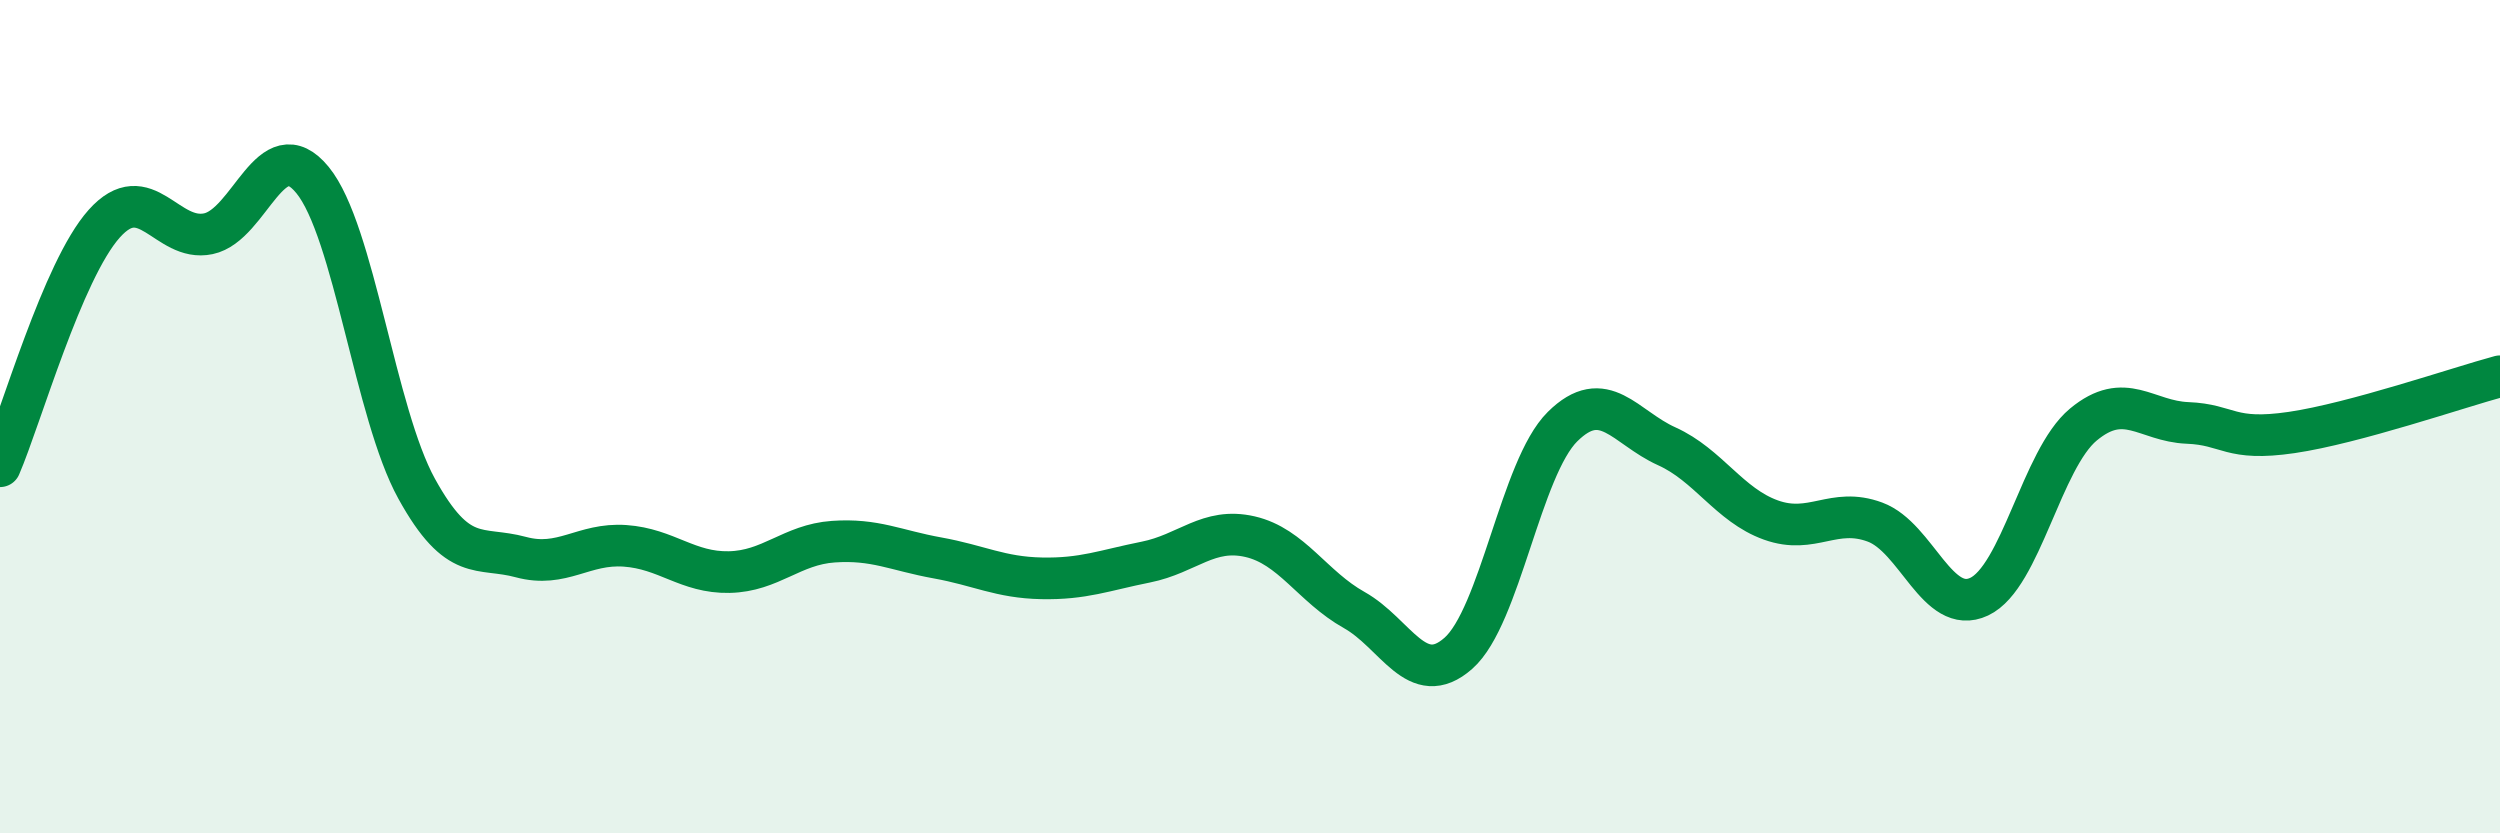
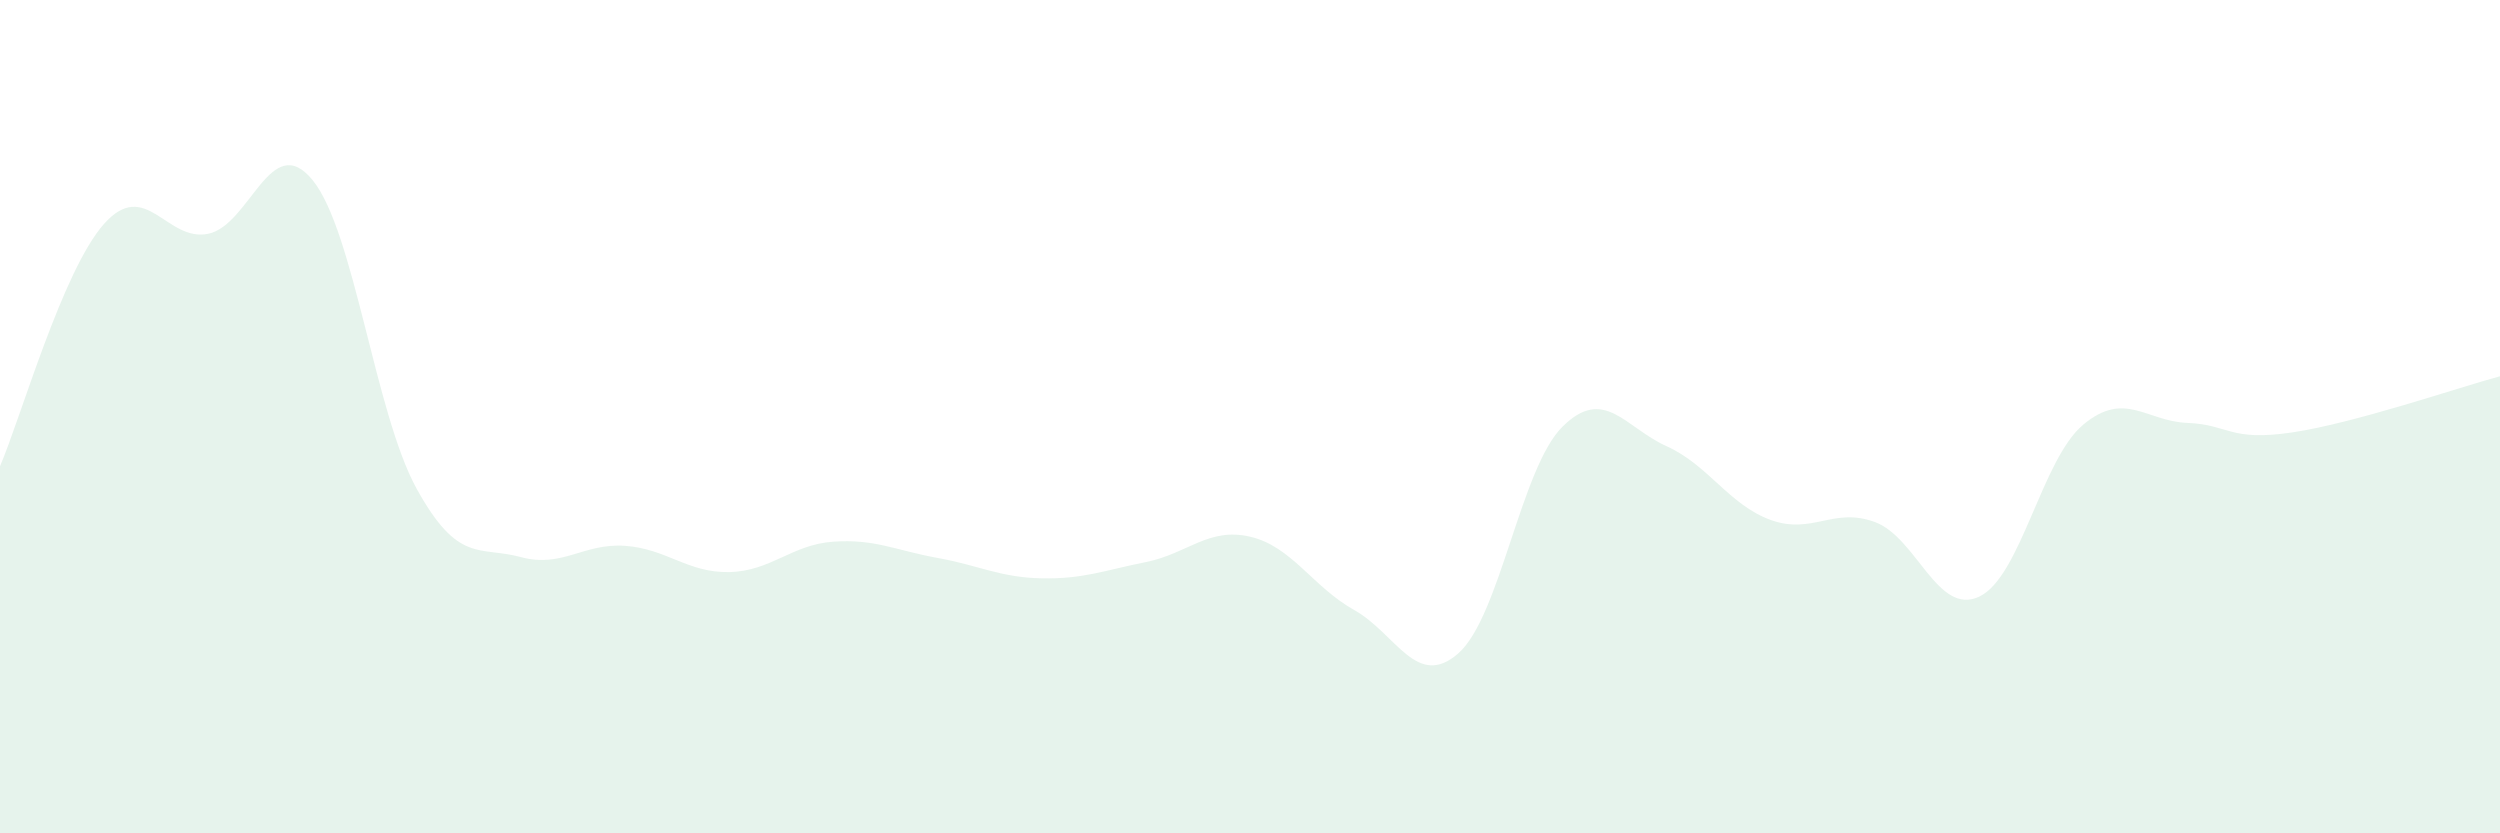
<svg xmlns="http://www.w3.org/2000/svg" width="60" height="20" viewBox="0 0 60 20">
  <path d="M 0,11.19 C 0.5,10.03 1.5,6.49 2.5,5.37 C 3.5,4.25 4,5.82 5,5.61 C 6,5.4 6.5,3.1 7.5,4.32 C 8.5,5.54 9,9.92 10,11.73 C 11,13.54 11.5,13.1 12.5,13.37 C 13.5,13.64 14,13.03 15,13.1 C 16,13.17 16.5,13.75 17.5,13.73 C 18.5,13.71 19,13.07 20,13 C 21,12.93 21.5,13.21 22.5,13.39 C 23.5,13.57 24,13.86 25,13.88 C 26,13.9 26.5,13.69 27.5,13.49 C 28.5,13.29 29,12.65 30,12.88 C 31,13.11 31.5,14.08 32.5,14.64 C 33.5,15.2 34,16.56 35,15.68 C 36,14.8 36.5,11.23 37.5,10.24 C 38.5,9.25 39,10.26 40,10.71 C 41,11.16 41.5,12.12 42.5,12.48 C 43.5,12.84 44,12.16 45,12.53 C 46,12.9 46.5,14.79 47.5,14.32 C 48.5,13.85 49,11.02 50,10.19 C 51,9.36 51.5,10.11 52.5,10.15 C 53.5,10.19 53.5,10.6 55,10.38 C 56.5,10.16 59,9.3 60,9.03L60 20L0 20Z" fill="#008740" opacity="0.1" stroke-linecap="round" stroke-linejoin="round" />
-   <path d="M 0,11.19 C 0.5,10.03 1.5,6.49 2.5,5.37 C 3.5,4.25 4,5.82 5,5.61 C 6,5.4 6.5,3.1 7.5,4.32 C 8.5,5.54 9,9.92 10,11.73 C 11,13.54 11.5,13.1 12.5,13.37 C 13.5,13.64 14,13.03 15,13.1 C 16,13.17 16.5,13.75 17.5,13.73 C 18.5,13.71 19,13.07 20,13 C 21,12.93 21.5,13.21 22.5,13.39 C 23.5,13.57 24,13.86 25,13.88 C 26,13.9 26.5,13.69 27.5,13.49 C 28.5,13.29 29,12.65 30,12.88 C 31,13.11 31.5,14.08 32.5,14.64 C 33.5,15.2 34,16.56 35,15.68 C 36,14.8 36.5,11.23 37.5,10.24 C 38.5,9.25 39,10.26 40,10.71 C 41,11.16 41.5,12.12 42.5,12.48 C 43.5,12.84 44,12.16 45,12.53 C 46,12.9 46.5,14.79 47.5,14.32 C 48.5,13.85 49,11.02 50,10.19 C 51,9.36 51.5,10.11 52.5,10.15 C 53.5,10.19 53.5,10.6 55,10.38 C 56.5,10.16 59,9.3 60,9.03" stroke="#008740" stroke-width="1" fill="none" stroke-linecap="round" stroke-linejoin="round" />
</svg>